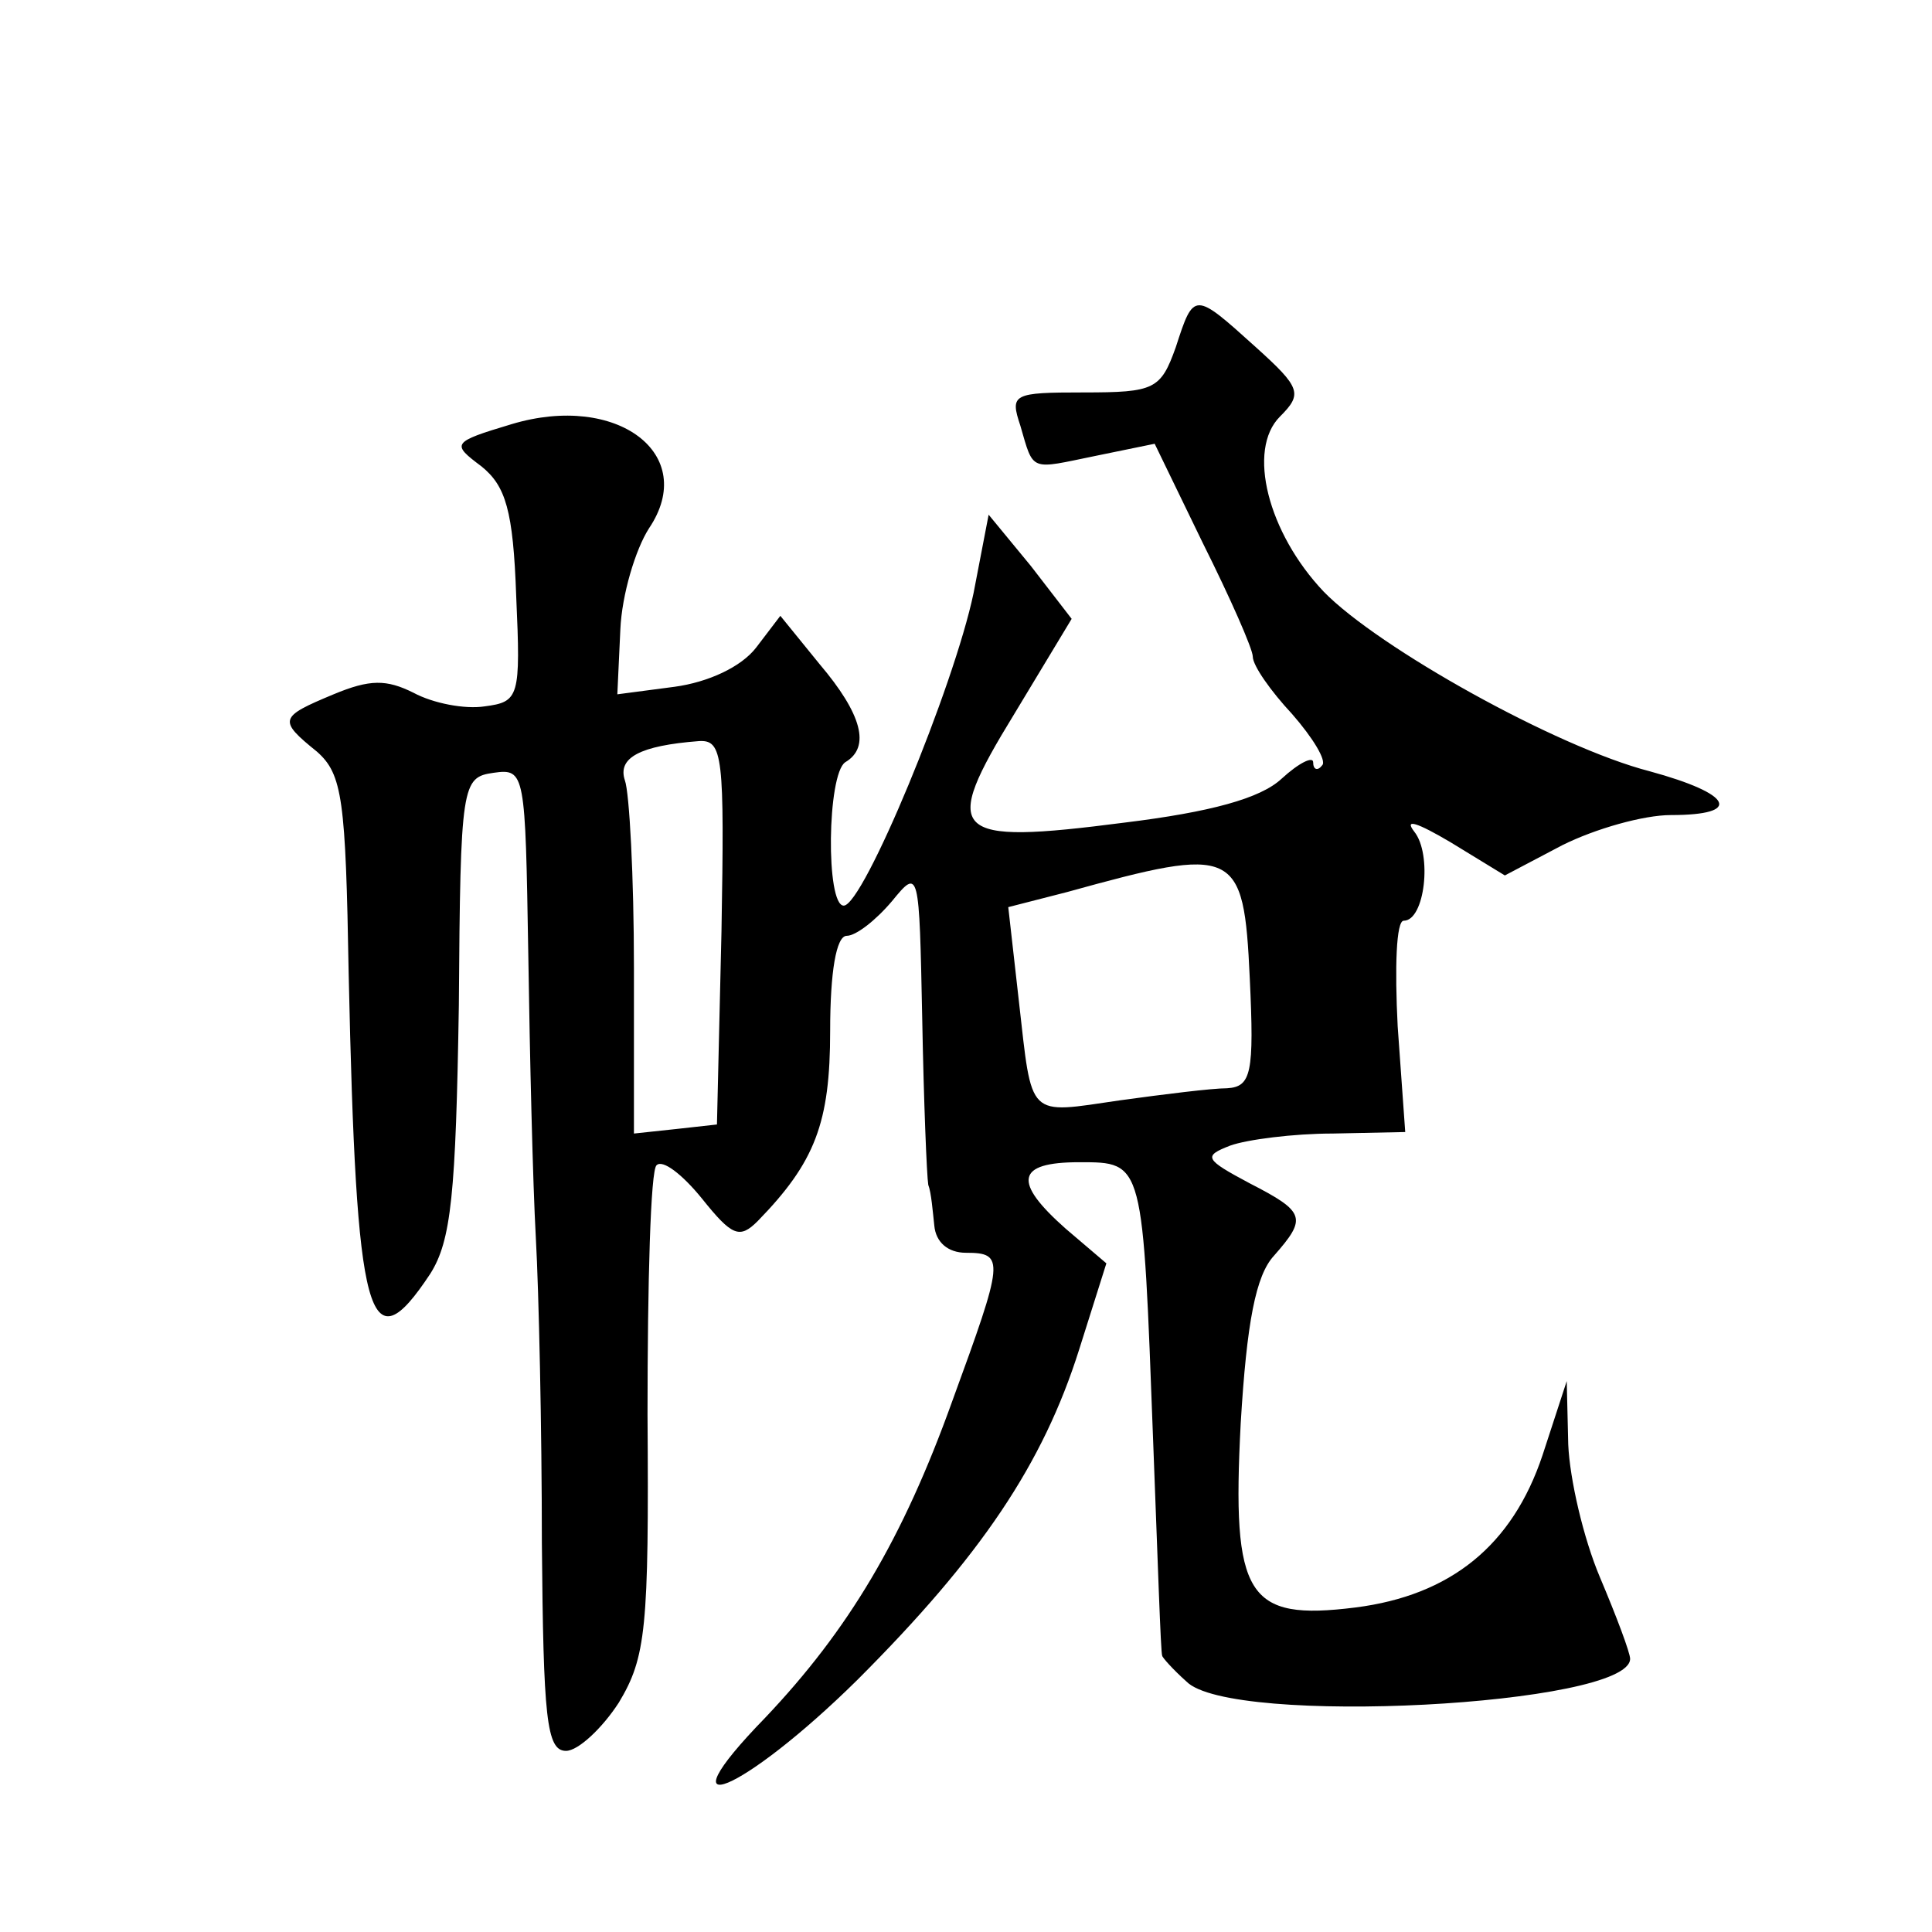
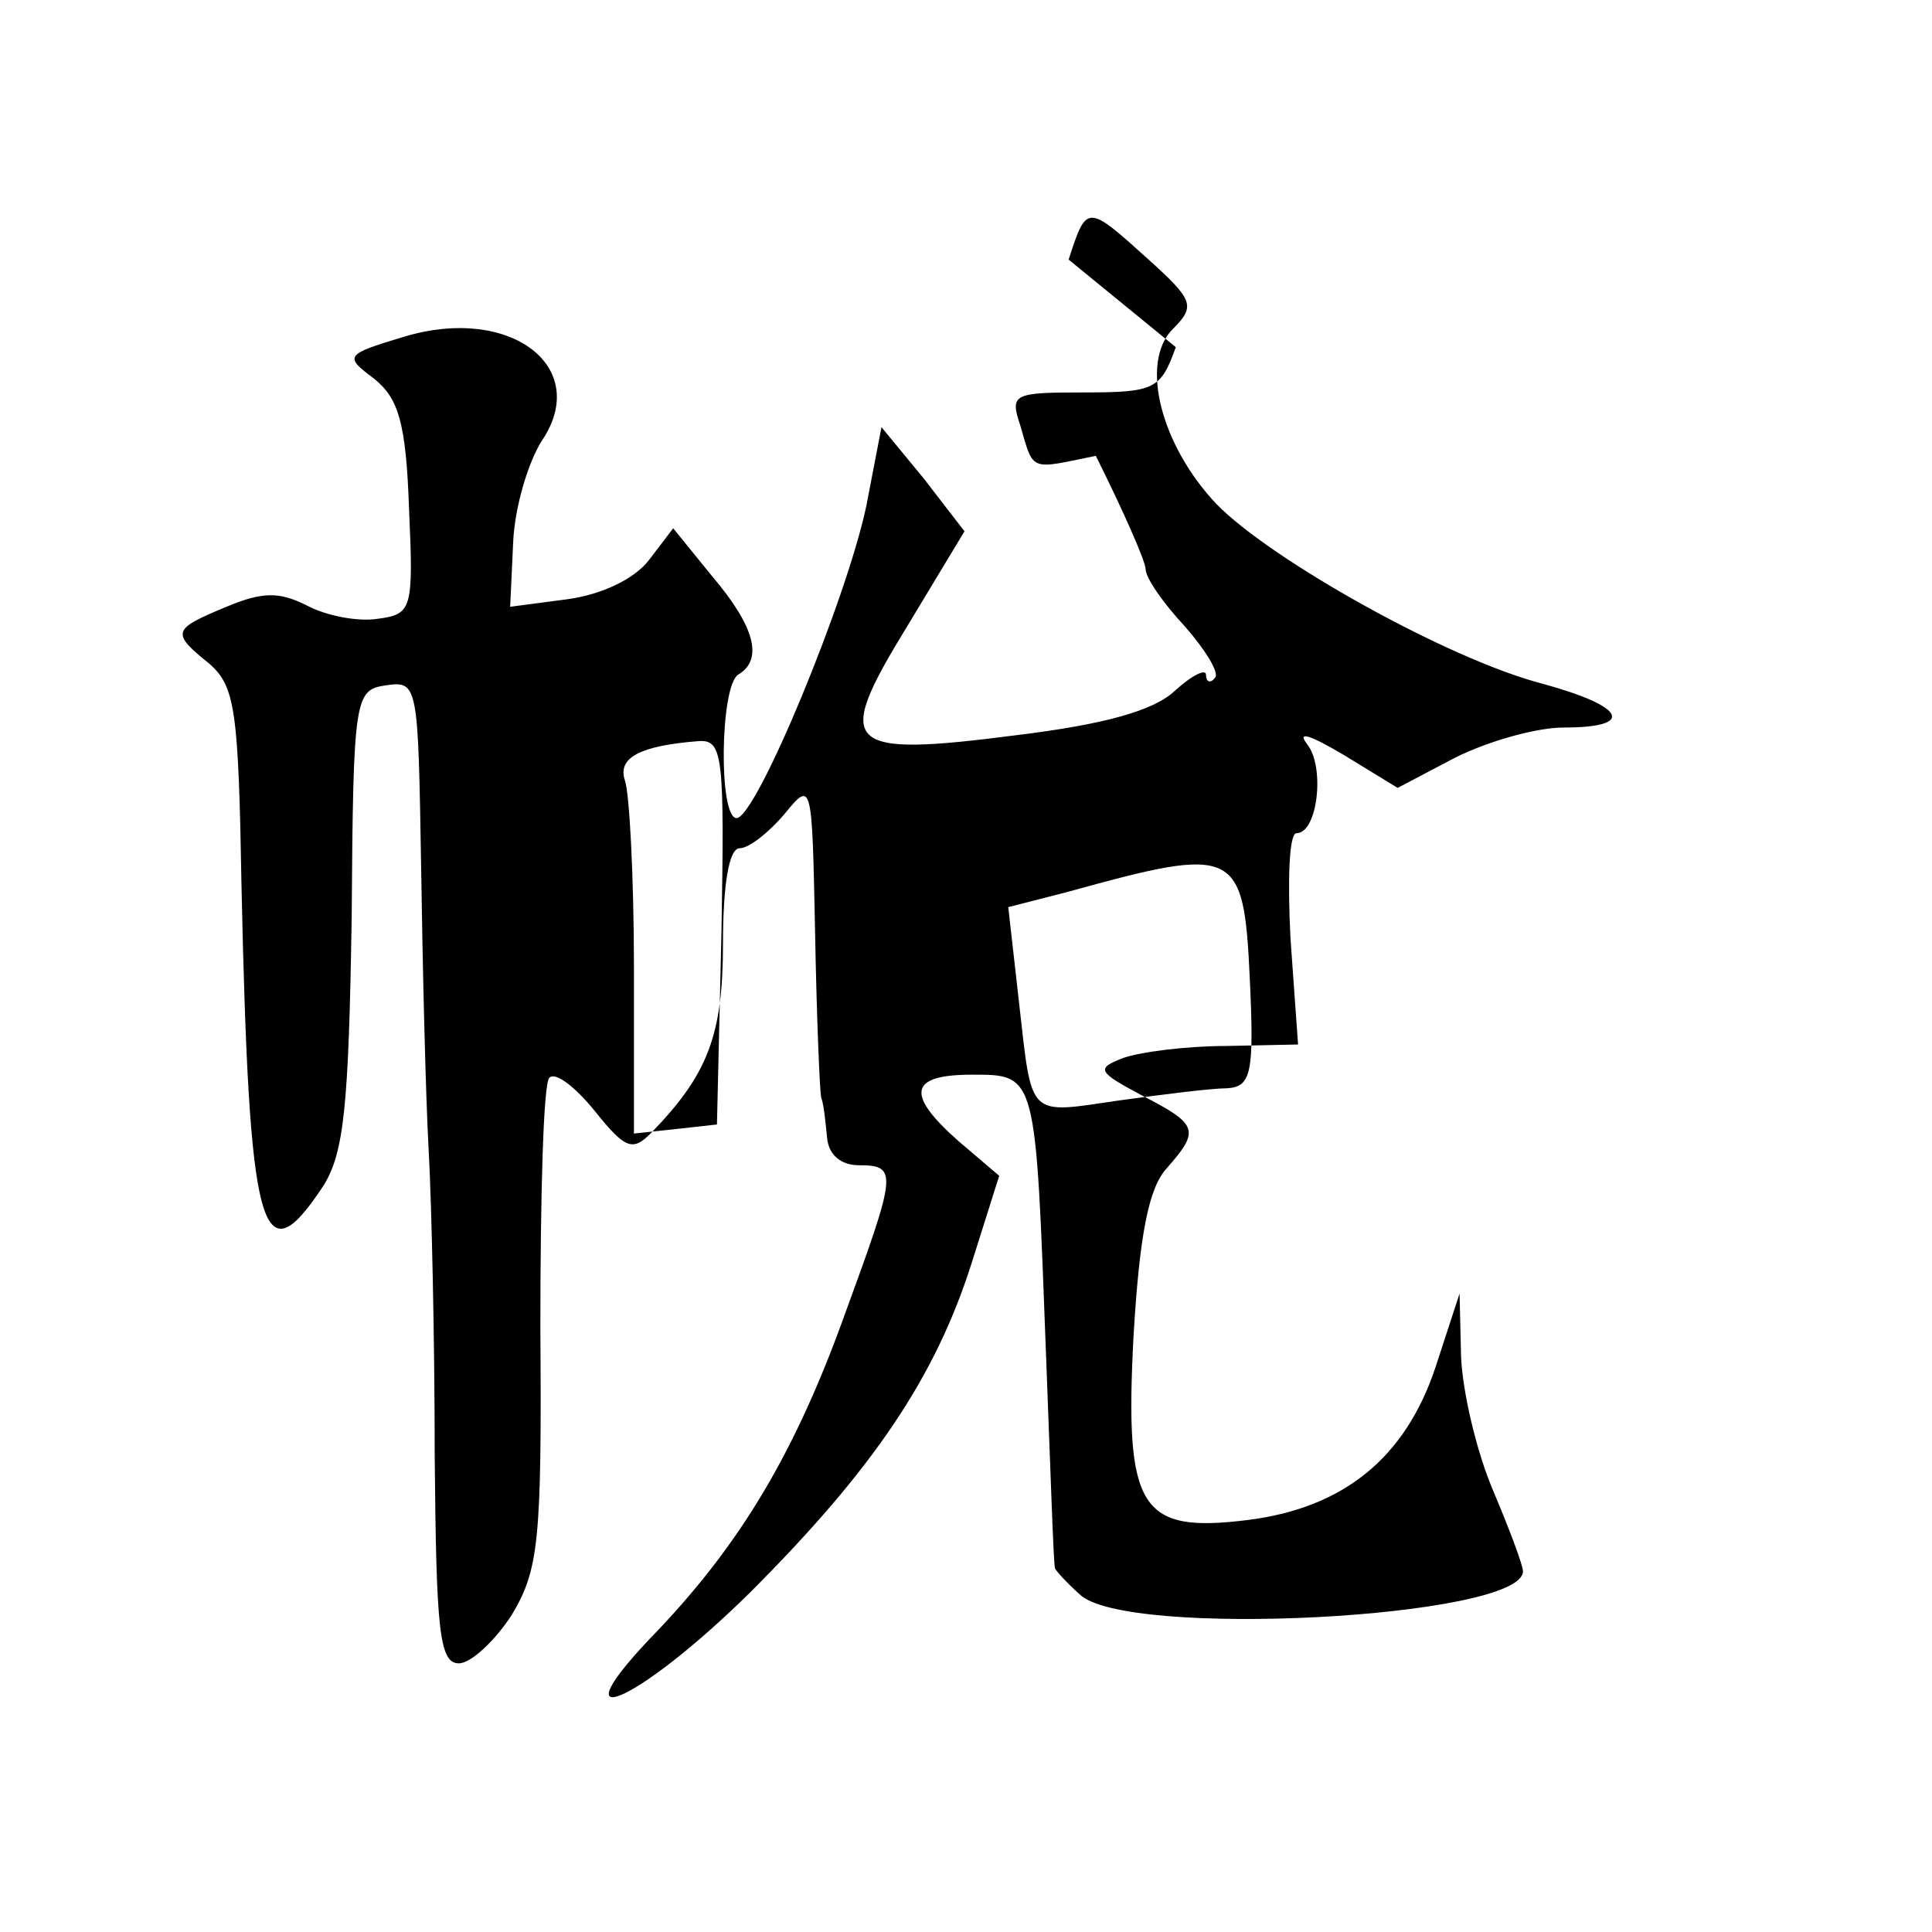
<svg xmlns="http://www.w3.org/2000/svg" version="1.0" width="128pt" height="128pt" viewBox="0 0 128 128" preserveAspectRatio="xMidYMid meet">
  <g transform="translate(0,128) scale(0.1,-0.1)" fill="#0" stroke="none">
-     <path d="M779 1050 c-10 -28 -14 -30 -61 -30 -47 0 -49 -1 -42 -22 9 -31 6 -29 50 -20 l39 8 32 -66 c18 -36 33 -70 33 -75 0 -6 12 -23 26 -38 14 -16 23 -31 20 -34 -3 -4 -6 -3 -6 2 0 4 -9 0 -21 -11 -14 -13 -47 -22 -104 -29 -116 -15 -122 -8 -73 72 l38 63 -27 35 -28 34 -10 -52 c-13 -62 -73 -207 -86 -207 -12 0 -11 87 1 95 17 10 11 32 -17 65 l-26 32 -16 -21 c-10 -13 -32 -23 -54 -26 l-38 -5 2 43 c1 23 10 53 19 67 33 49 -21 90 -91 69 -40 -12 -40 -13 -20 -28 16 -13 21 -29 23 -86 3 -67 2 -70 -21 -73 -13 -2 -34 2 -47 9 -18 9 -29 9 -53 -1 -36 -15 -37 -17 -11 -38 17 -15 19 -32 21 -147 5 -231 13 -261 54 -199 14 22 17 53 19 178 1 147 2 151 23 154 21 3 21 0 23 -120 1 -68 3 -152 5 -188 2 -36 4 -127 4 -202 1 -116 3 -138 16 -138 8 0 24 15 35 32 18 30 20 49 19 191 0 87 2 162 6 165 4 4 17 -6 30 -22 20 -25 25 -27 37 -15 38 39 48 65 48 126 0 39 4 63 11 63 6 0 19 10 30 23 18 22 18 21 20 -78 1 -55 3 -104 4 -110 2 -5 3 -18 4 -27 1 -11 9 -18 21 -18 26 0 25 -5 -9 -98 -33 -92 -69 -152 -124 -210 -71 -73 -15 -50 61 25 82 82 123 143 147 219 l18 57 -27 23 c-35 31 -33 44 9 44 43 0 42 1 49 -185 3 -77 5 -141 6 -142 0 -1 7 -9 16 -17 29 -30 294 -16 294 15 0 4 -9 28 -20 54 -11 26 -20 65 -21 88 l-1 42 -16 -49 c-20 -60 -61 -93 -124 -101 -72 -9 -82 7 -76 122 4 67 10 98 22 111 22 25 21 29 -16 48 -30 16 -31 18 -13 25 11 4 42 8 68 8 l48 1 -5 70 c-2 39 -1 70 4 70 14 0 19 44 7 59 -7 9 2 6 24 -7 l36 -22 38 20 c22 11 54 20 72 20 48 0 41 14 -14 29 -62 16 -180 82 -216 119 -37 39 -51 94 -29 116 15 15 14 19 -16 46 -41 37 -41 37 -53 0z m-301 -387 l-3 -128 -27 -3 -28 -3 0 110 c0 60 -3 116 -6 124 -5 15 10 23 49 26 16 1 17 -10 15 -126z m350 -31 c3 -63 1 -72 -15 -73 -10 0 -42 -4 -71 -8 -62 -9 -58 -13 -67 66 l-7 62 39 10 c112 31 117 29 121 -57z" />
+     <path d="M779 1050 c-10 -28 -14 -30 -61 -30 -47 0 -49 -1 -42 -22 9 -31 6 -29 50 -20 c18 -36 33 -70 33 -75 0 -6 12 -23 26 -38 14 -16 23 -31 20 -34 -3 -4 -6 -3 -6 2 0 4 -9 0 -21 -11 -14 -13 -47 -22 -104 -29 -116 -15 -122 -8 -73 72 l38 63 -27 35 -28 34 -10 -52 c-13 -62 -73 -207 -86 -207 -12 0 -11 87 1 95 17 10 11 32 -17 65 l-26 32 -16 -21 c-10 -13 -32 -23 -54 -26 l-38 -5 2 43 c1 23 10 53 19 67 33 49 -21 90 -91 69 -40 -12 -40 -13 -20 -28 16 -13 21 -29 23 -86 3 -67 2 -70 -21 -73 -13 -2 -34 2 -47 9 -18 9 -29 9 -53 -1 -36 -15 -37 -17 -11 -38 17 -15 19 -32 21 -147 5 -231 13 -261 54 -199 14 22 17 53 19 178 1 147 2 151 23 154 21 3 21 0 23 -120 1 -68 3 -152 5 -188 2 -36 4 -127 4 -202 1 -116 3 -138 16 -138 8 0 24 15 35 32 18 30 20 49 19 191 0 87 2 162 6 165 4 4 17 -6 30 -22 20 -25 25 -27 37 -15 38 39 48 65 48 126 0 39 4 63 11 63 6 0 19 10 30 23 18 22 18 21 20 -78 1 -55 3 -104 4 -110 2 -5 3 -18 4 -27 1 -11 9 -18 21 -18 26 0 25 -5 -9 -98 -33 -92 -69 -152 -124 -210 -71 -73 -15 -50 61 25 82 82 123 143 147 219 l18 57 -27 23 c-35 31 -33 44 9 44 43 0 42 1 49 -185 3 -77 5 -141 6 -142 0 -1 7 -9 16 -17 29 -30 294 -16 294 15 0 4 -9 28 -20 54 -11 26 -20 65 -21 88 l-1 42 -16 -49 c-20 -60 -61 -93 -124 -101 -72 -9 -82 7 -76 122 4 67 10 98 22 111 22 25 21 29 -16 48 -30 16 -31 18 -13 25 11 4 42 8 68 8 l48 1 -5 70 c-2 39 -1 70 4 70 14 0 19 44 7 59 -7 9 2 6 24 -7 l36 -22 38 20 c22 11 54 20 72 20 48 0 41 14 -14 29 -62 16 -180 82 -216 119 -37 39 -51 94 -29 116 15 15 14 19 -16 46 -41 37 -41 37 -53 0z m-301 -387 l-3 -128 -27 -3 -28 -3 0 110 c0 60 -3 116 -6 124 -5 15 10 23 49 26 16 1 17 -10 15 -126z m350 -31 c3 -63 1 -72 -15 -73 -10 0 -42 -4 -71 -8 -62 -9 -58 -13 -67 66 l-7 62 39 10 c112 31 117 29 121 -57z" />
  </g>
</svg>